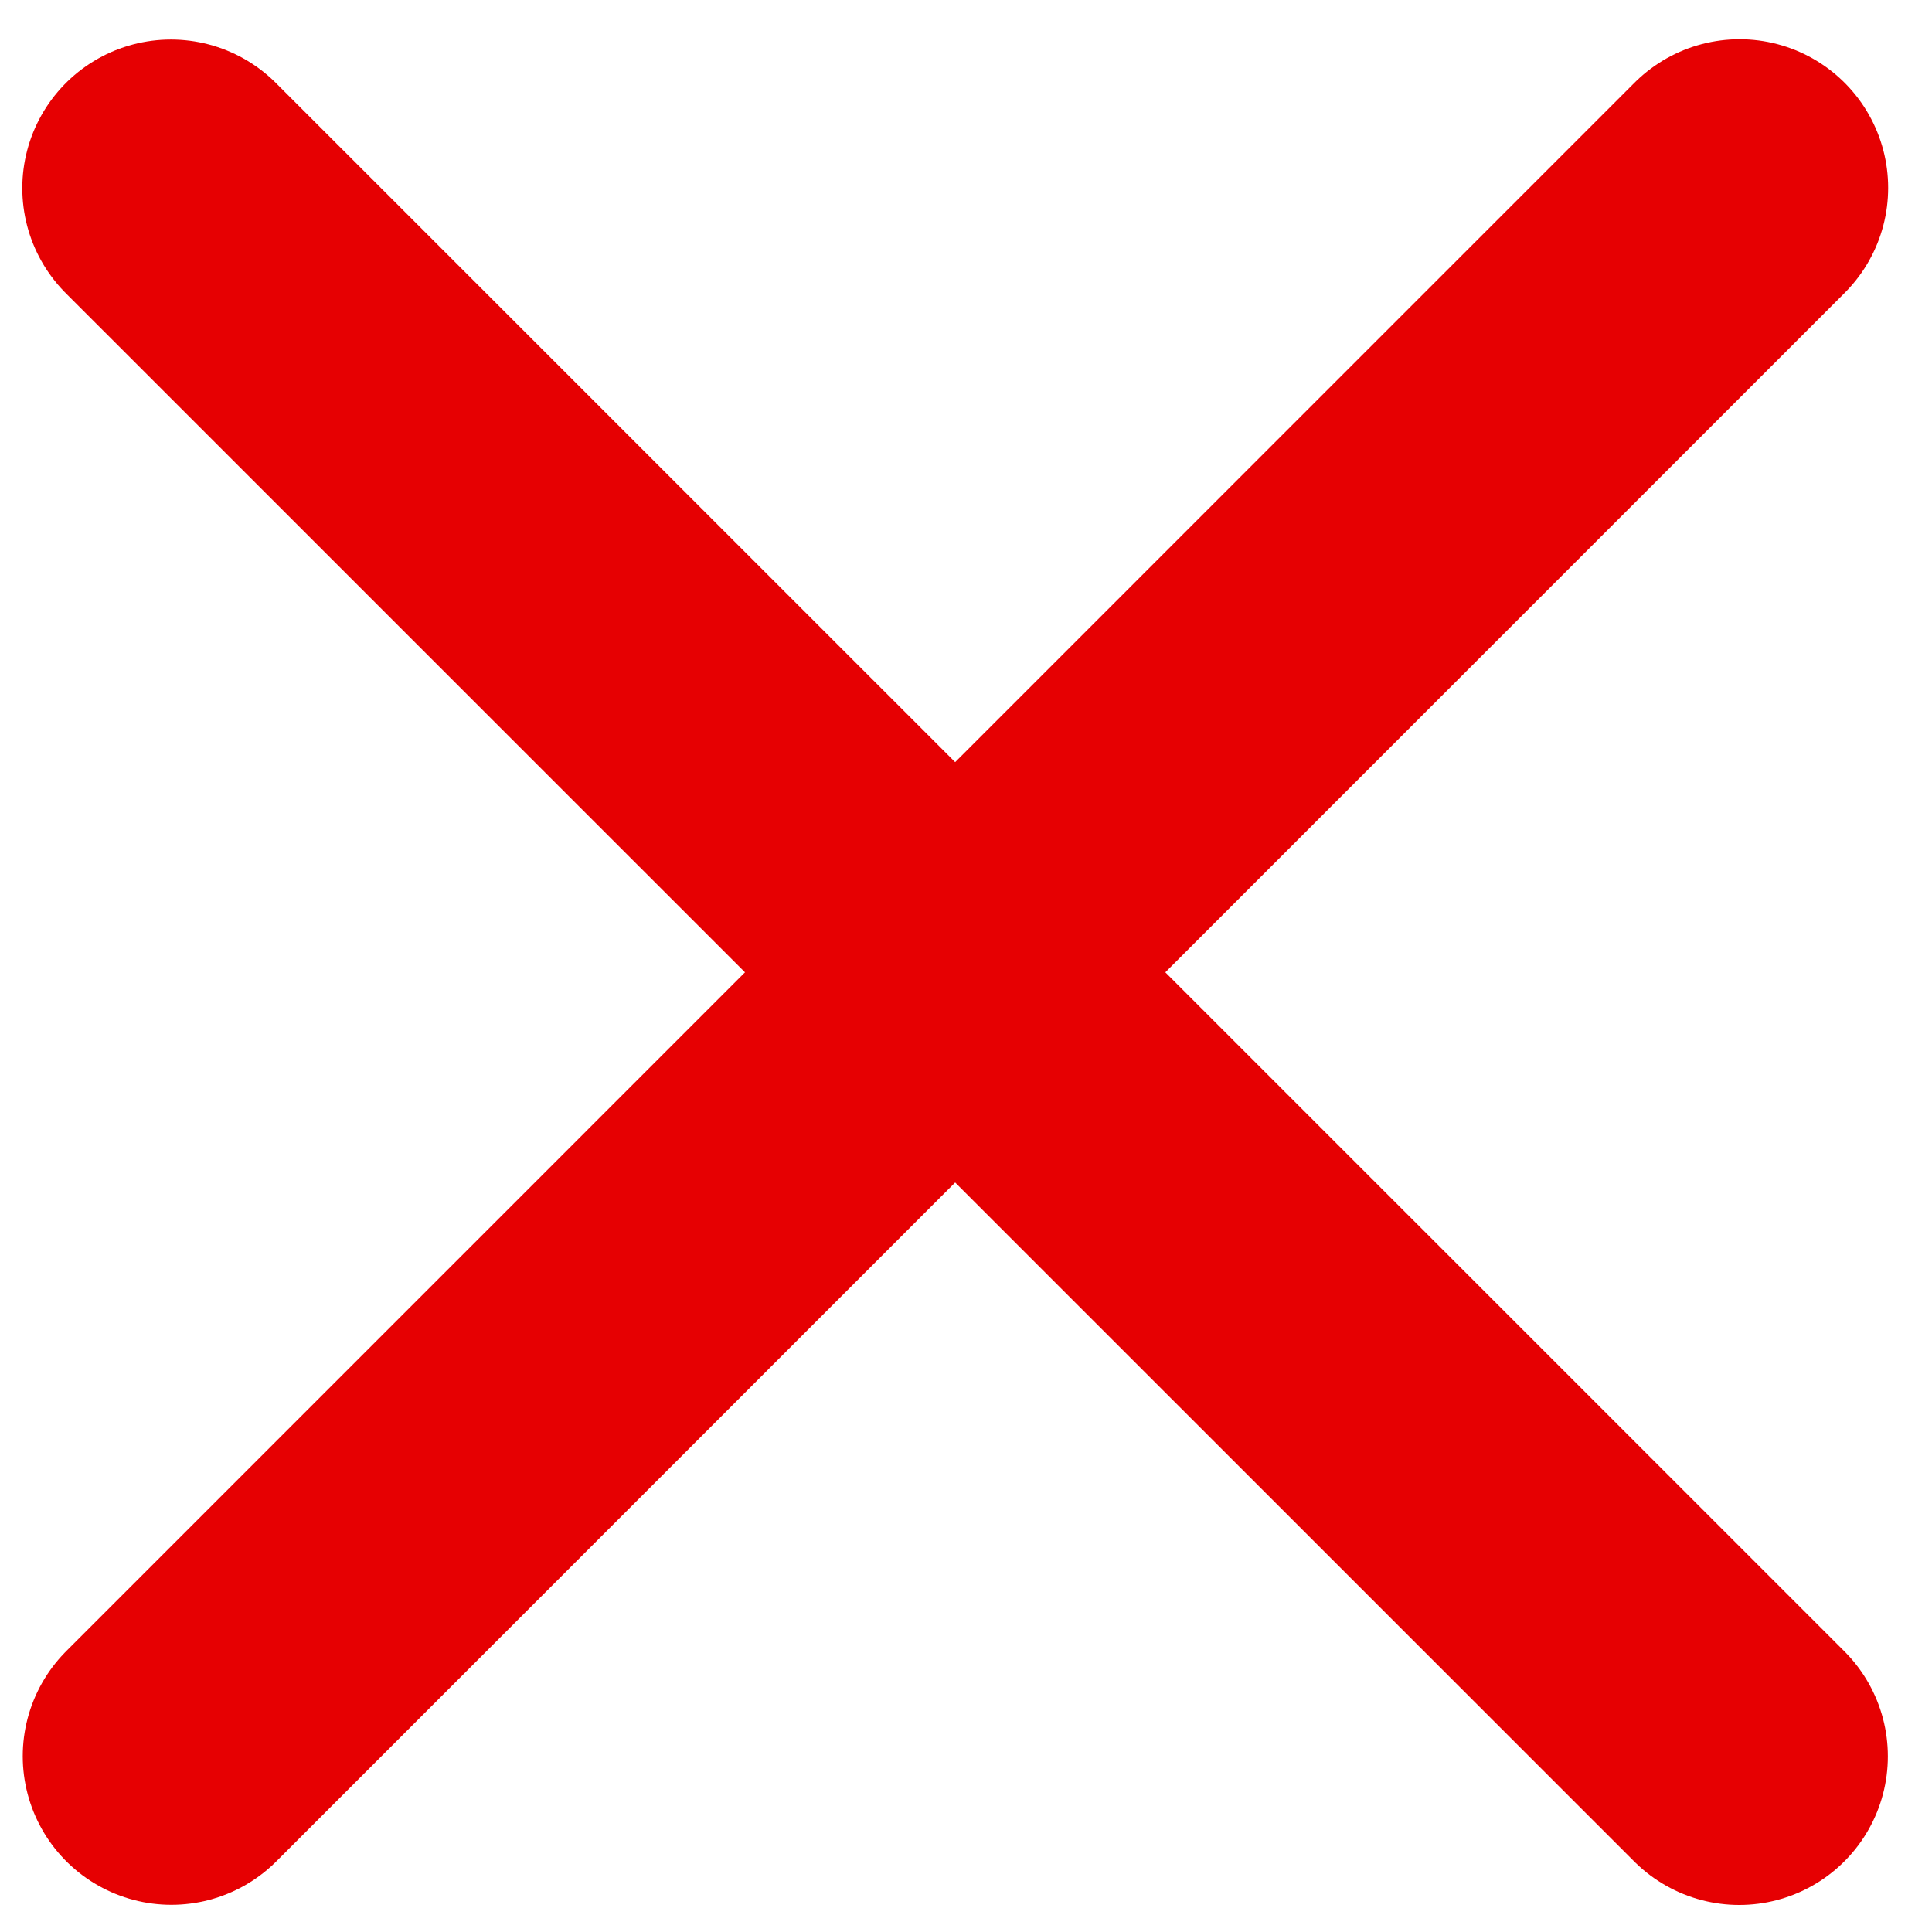
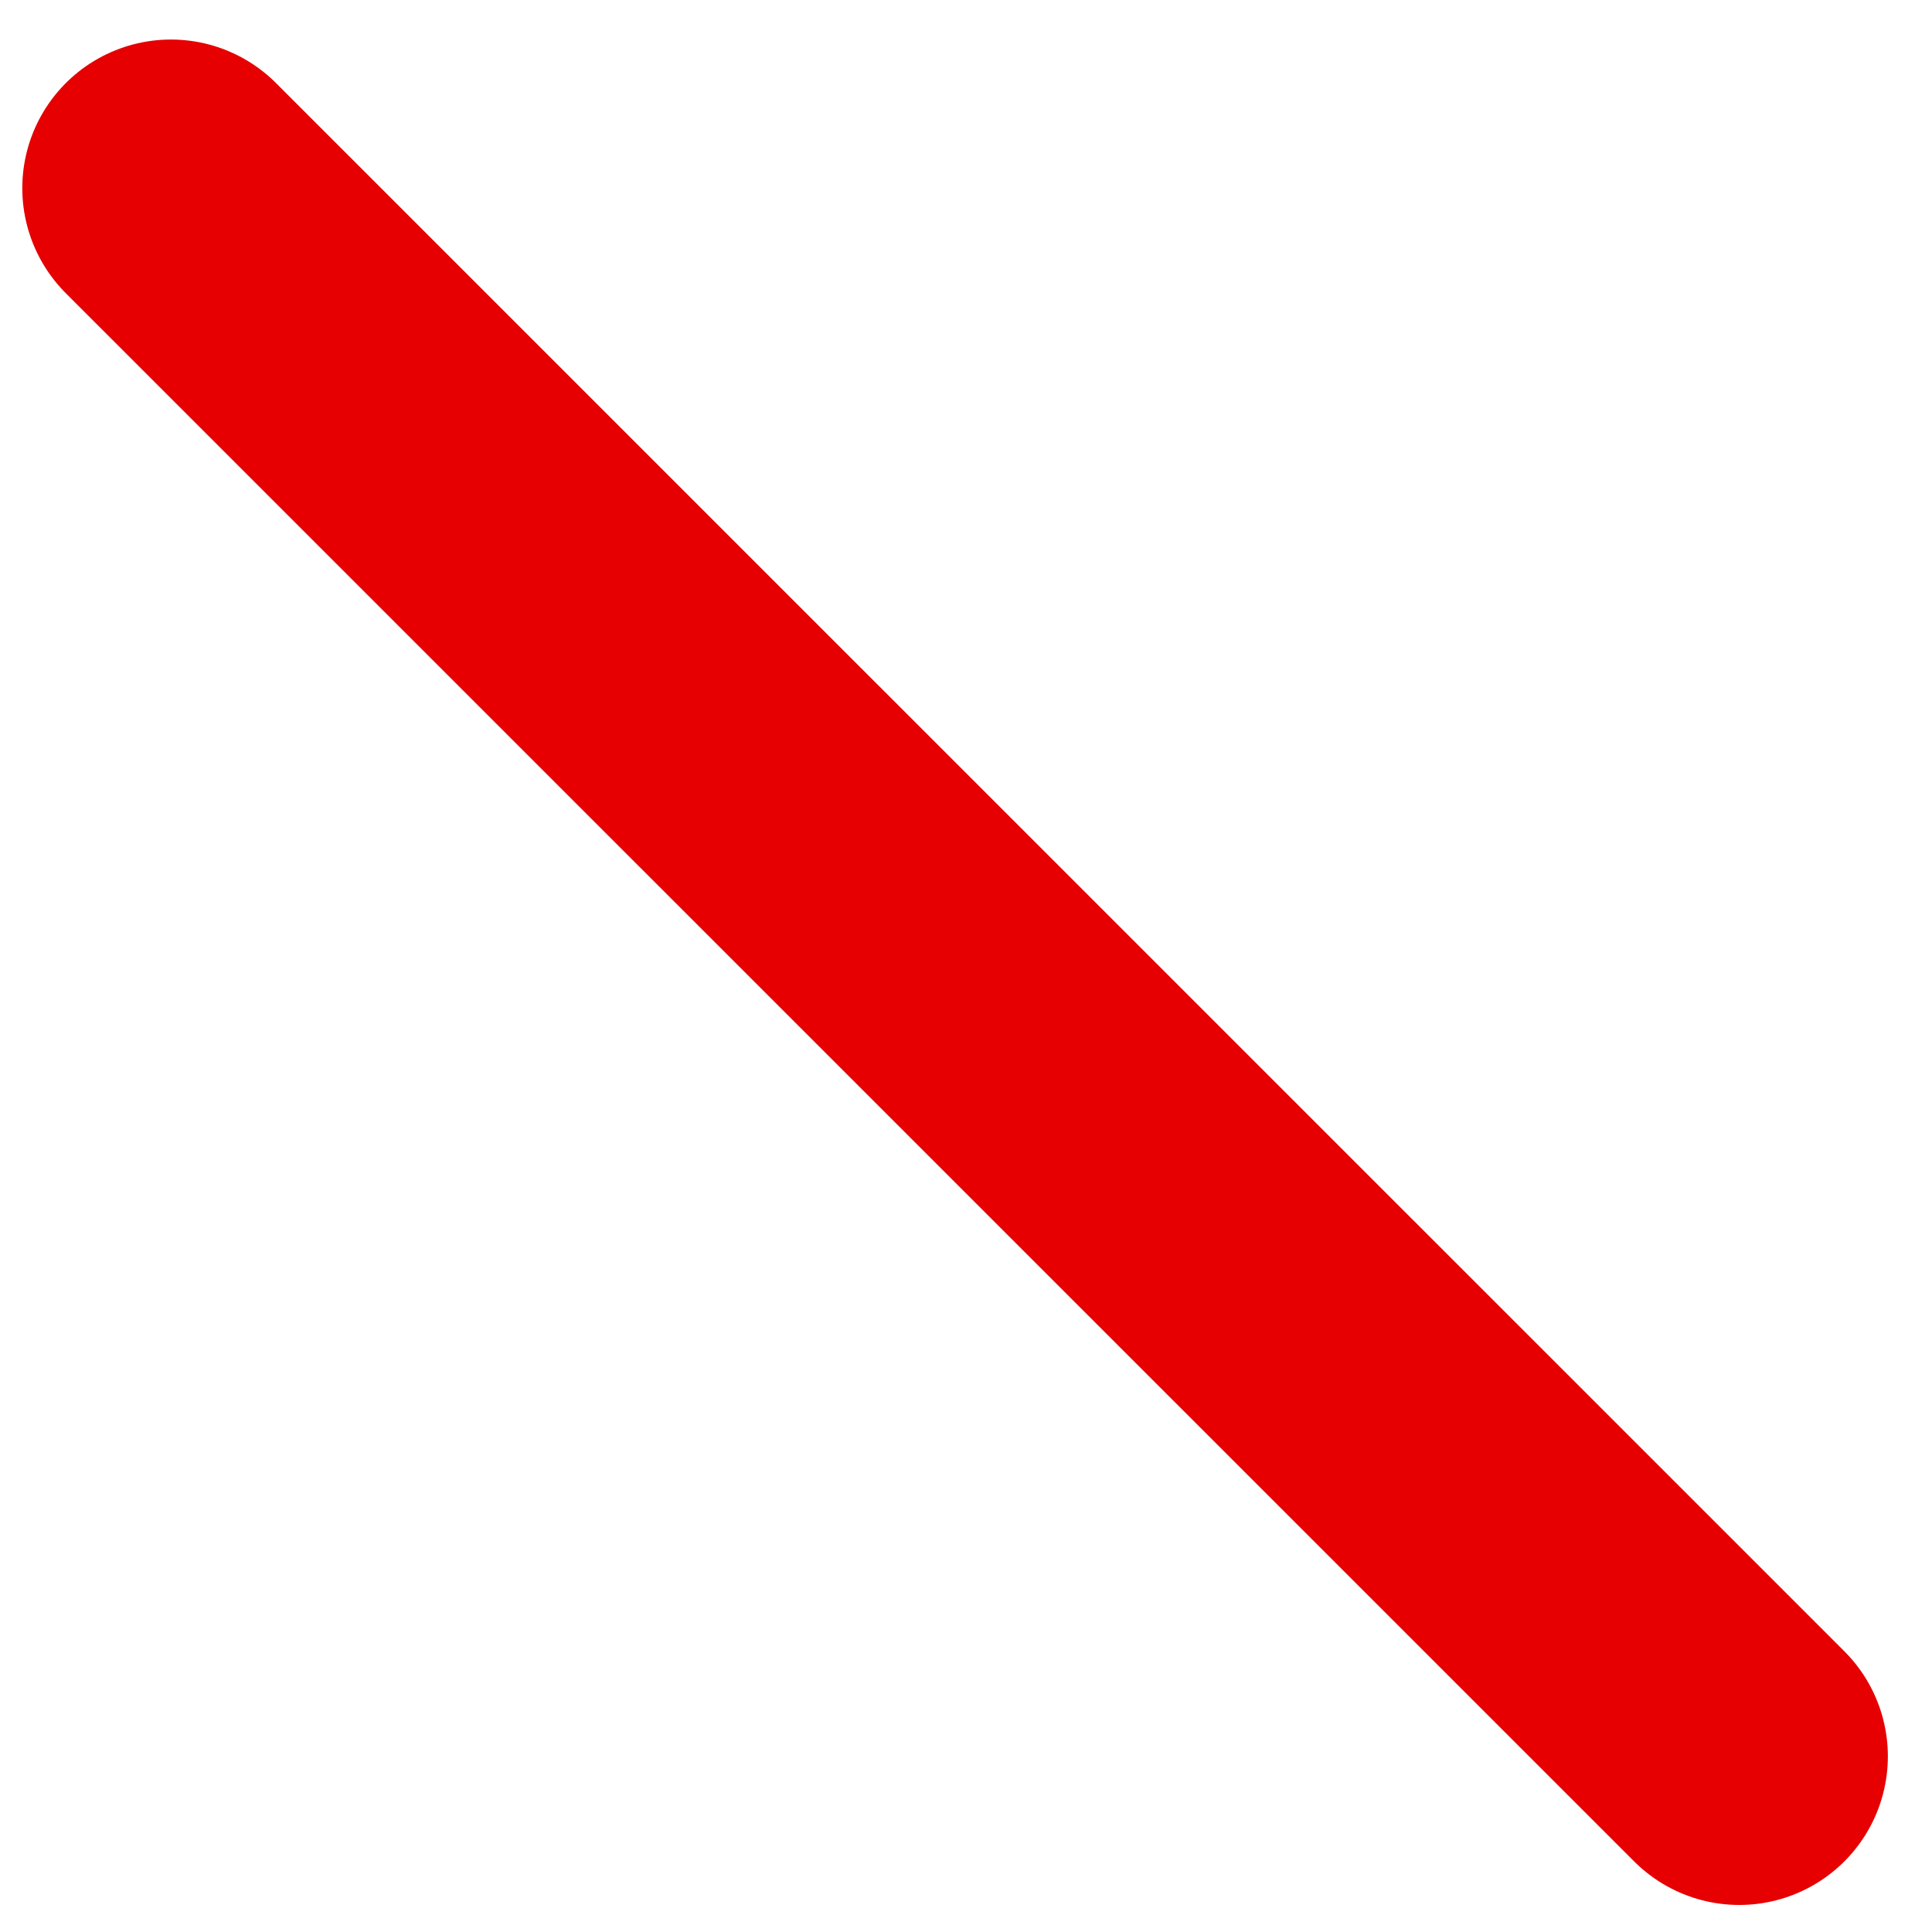
<svg xmlns="http://www.w3.org/2000/svg" width="13" height="13" viewBox="0 0 13 13" fill="none">
-   <path d="M11.705 1.264L1.153 11.817" stroke="#E60002" stroke-width="2" stroke-linecap="round" stroke-linejoin="round" />
  <path d="M11.703 11.818L1.15 1.266" stroke="#E60002" stroke-width="2" stroke-linecap="round" stroke-linejoin="round" />
</svg>